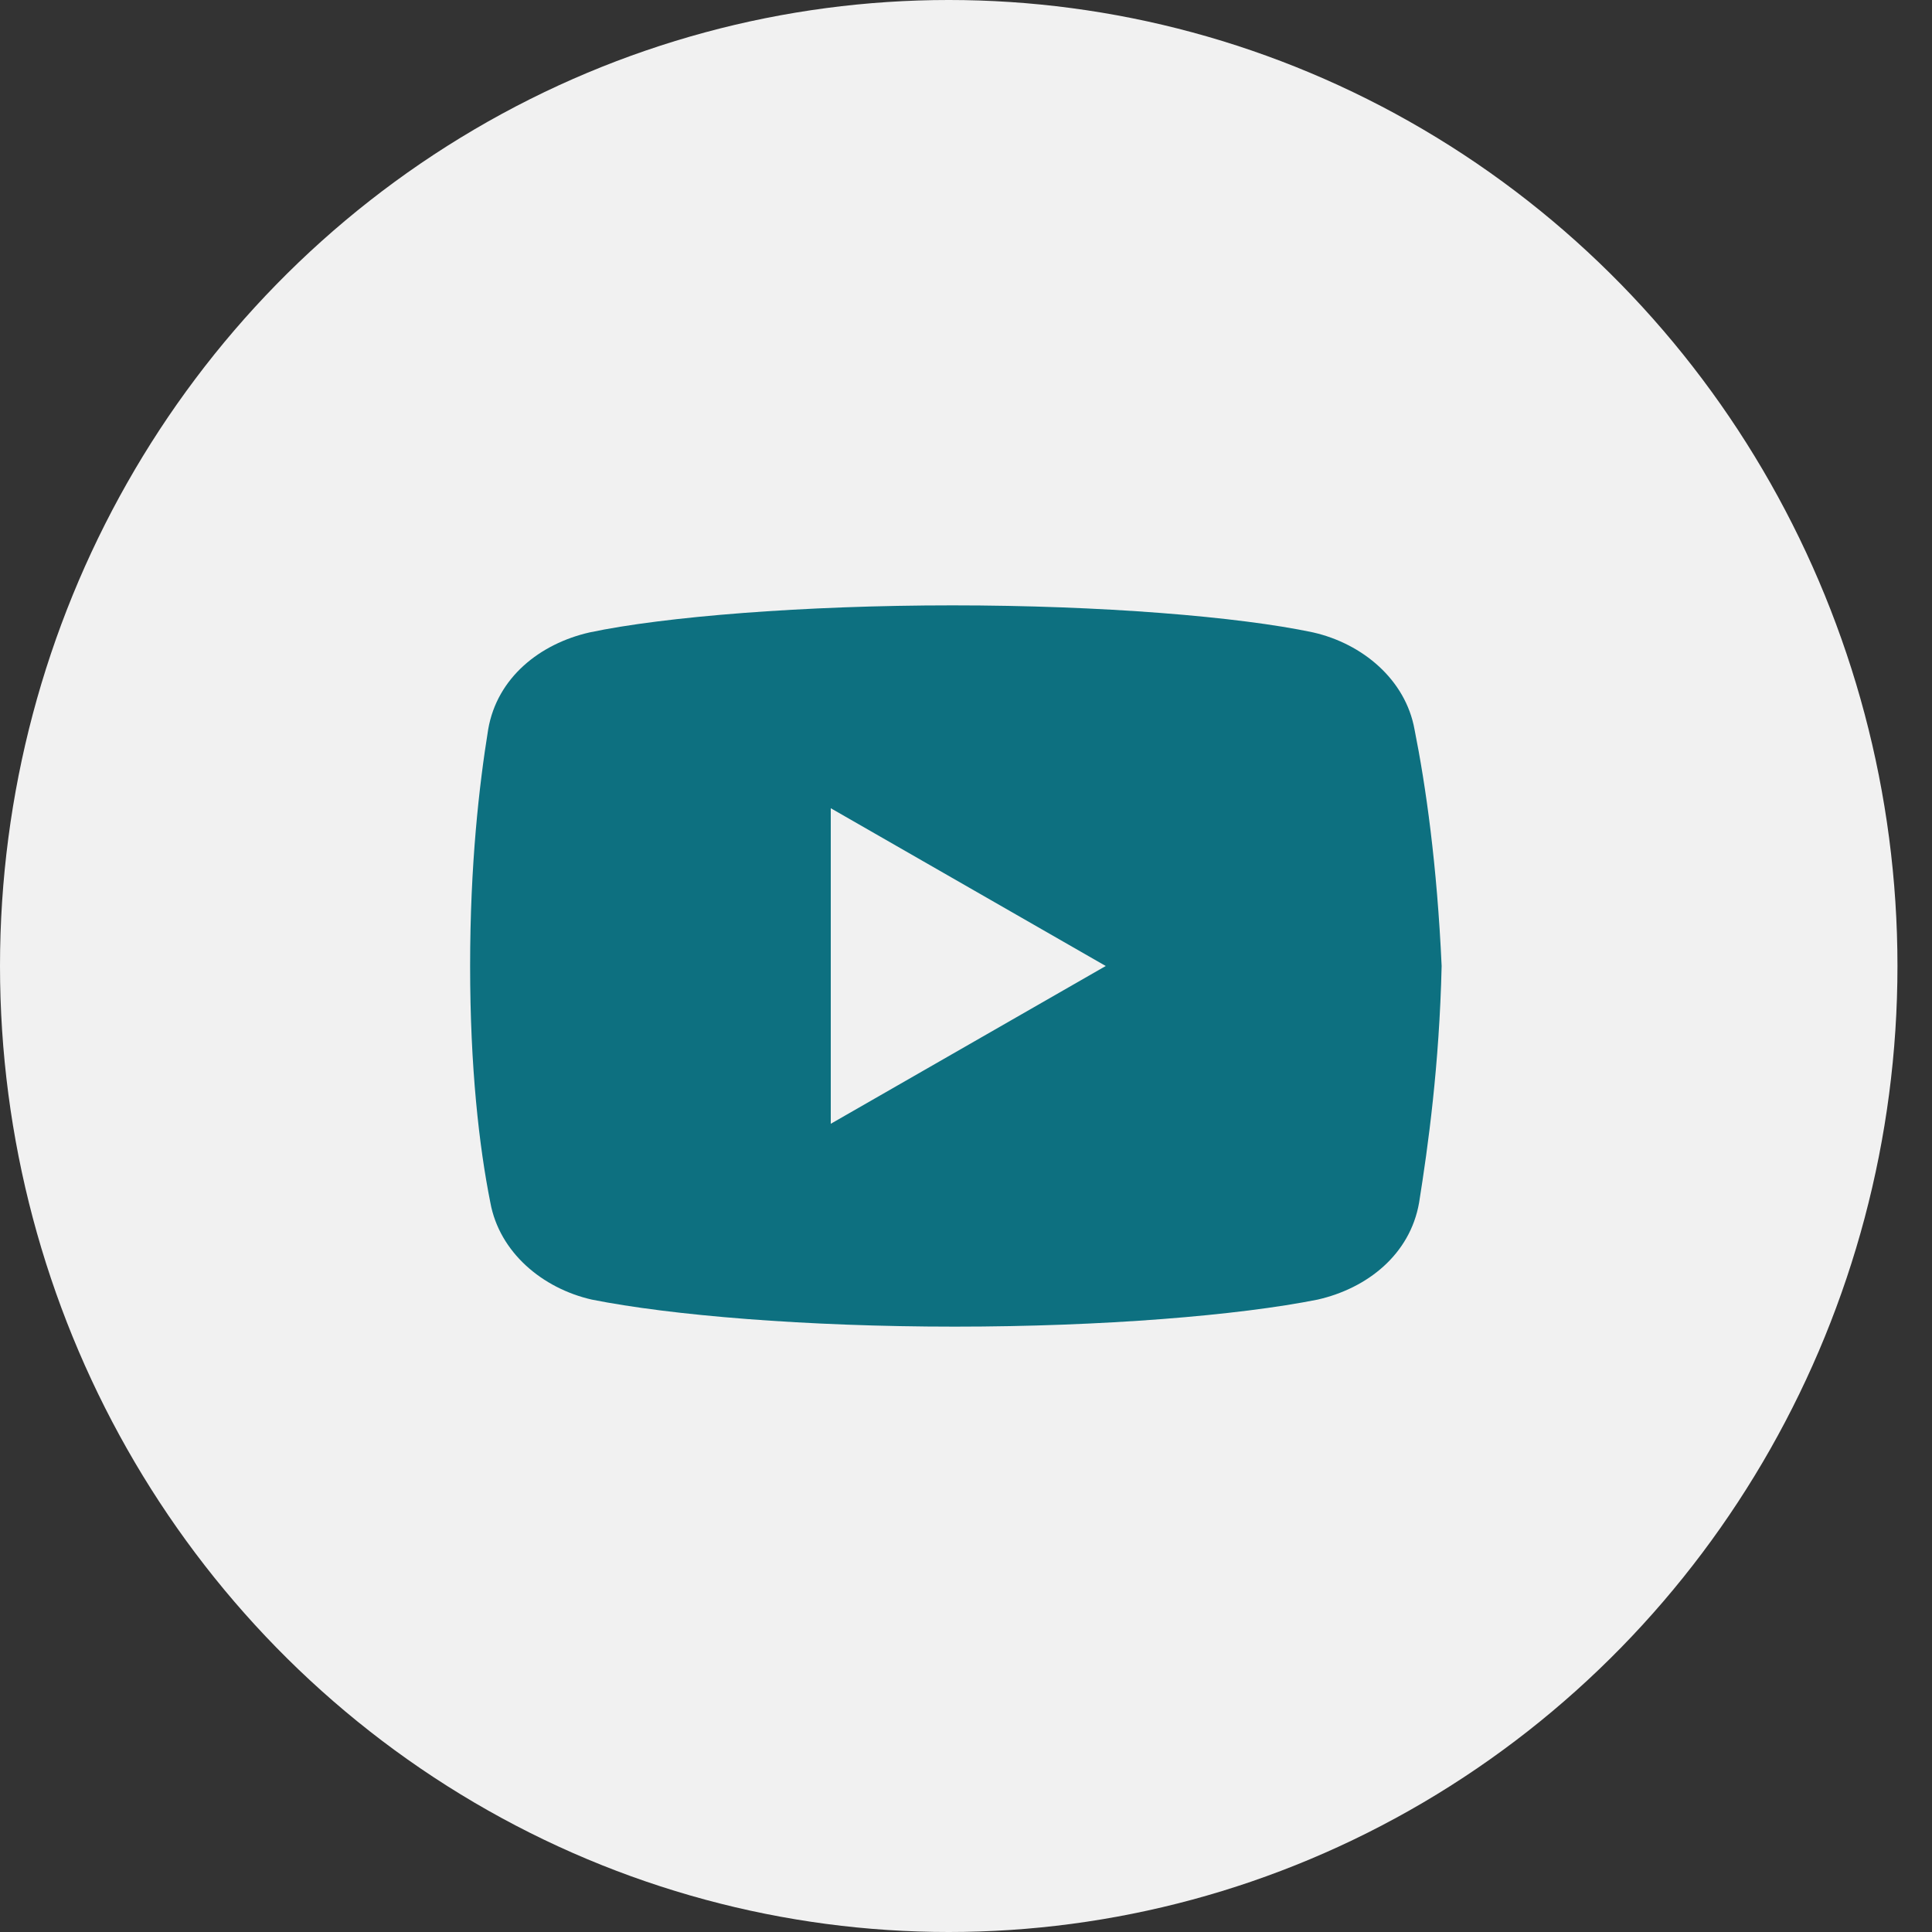
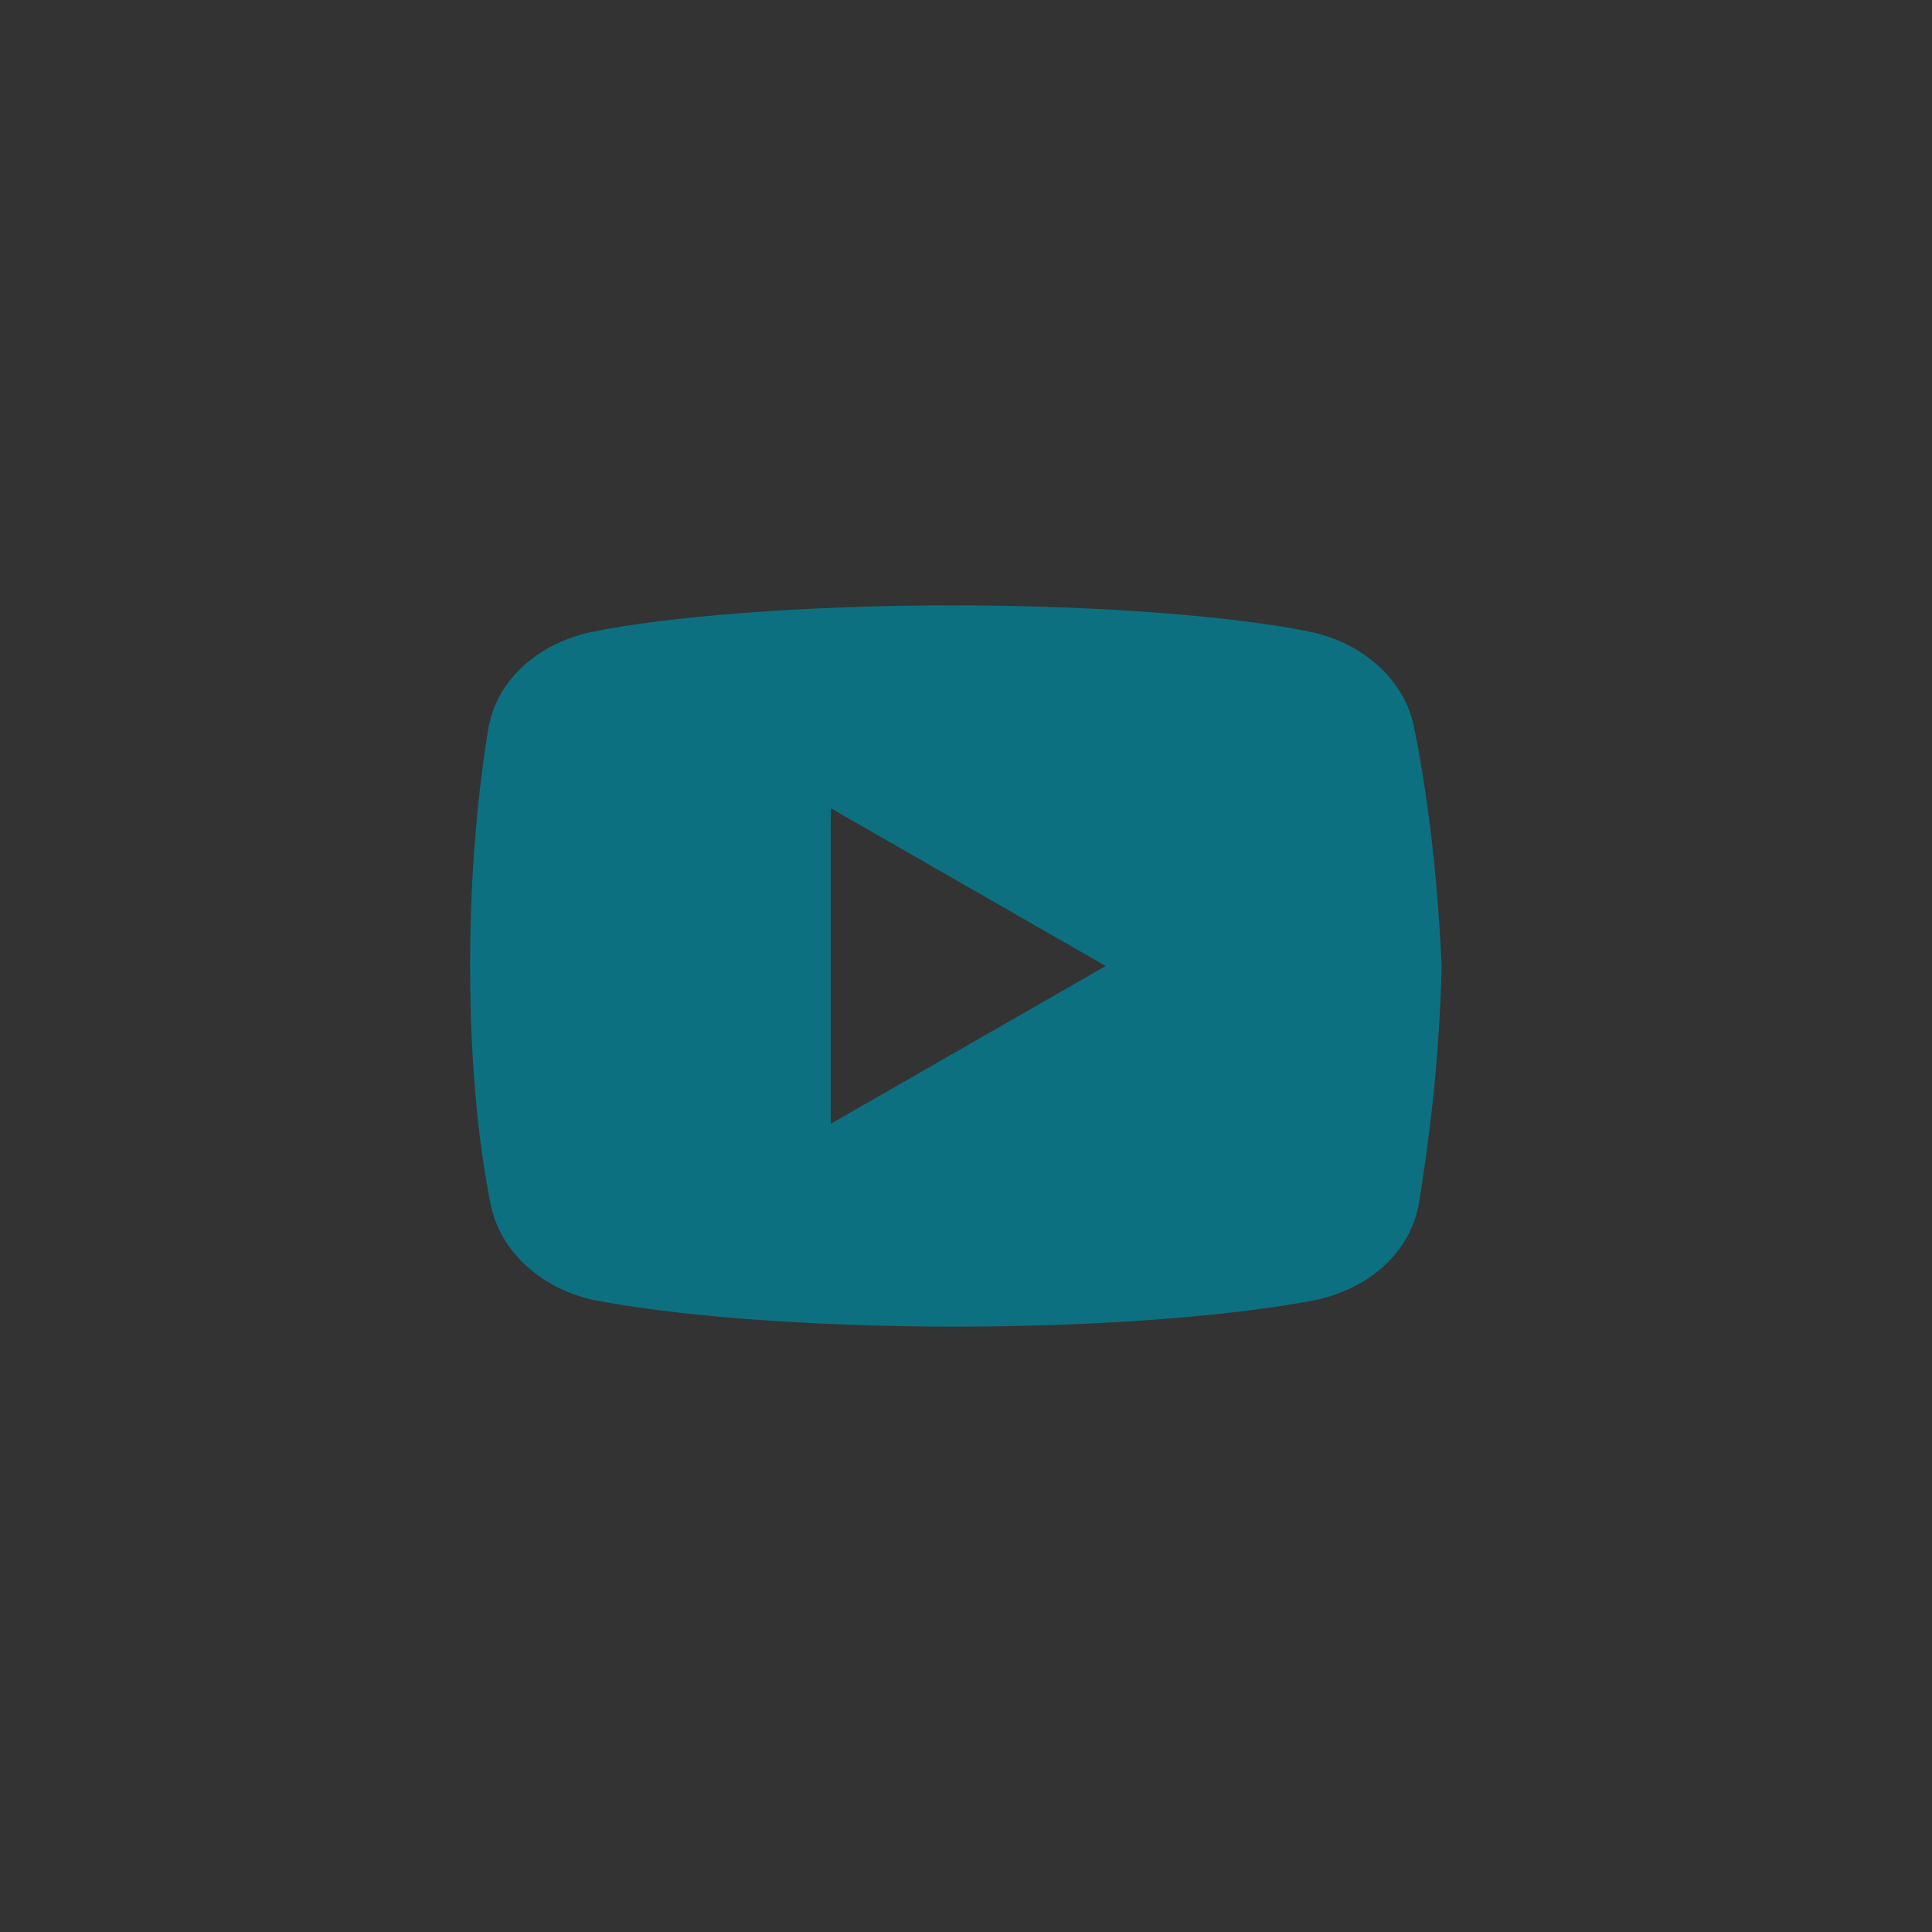
<svg xmlns="http://www.w3.org/2000/svg" width="48" height="48" viewBox="0 0 48 48" fill="none">
  <rect x="0" y="0" width="48" height="48" fill="#333333" stroke="none" />
-   <ellipse cx="23.571" cy="24" rx="23.571" ry="24" fill="#F1F1F1" />
  <path d="M35.143 18.12C34.92 16.889 33.857 15.992 32.623 15.712C30.777 15.32 27.36 15.04 23.663 15.04C19.969 15.04 16.497 15.32 14.649 15.712C13.417 15.992 12.352 16.832 12.129 18.12C11.903 19.52 11.68 21.48 11.68 24C11.68 26.52 11.903 28.48 12.183 29.88C12.409 31.112 13.472 32.008 14.703 32.288C16.663 32.68 20.023 32.96 23.72 32.96C27.417 32.96 30.777 32.68 32.737 32.288C33.969 32.008 35.032 31.169 35.257 29.88C35.48 28.48 35.76 26.463 35.817 24C35.703 21.48 35.423 19.52 35.143 18.12ZM20.64 27.92V20.08L27.472 24L20.64 27.92Z" fill="#0D7080" />
</svg>